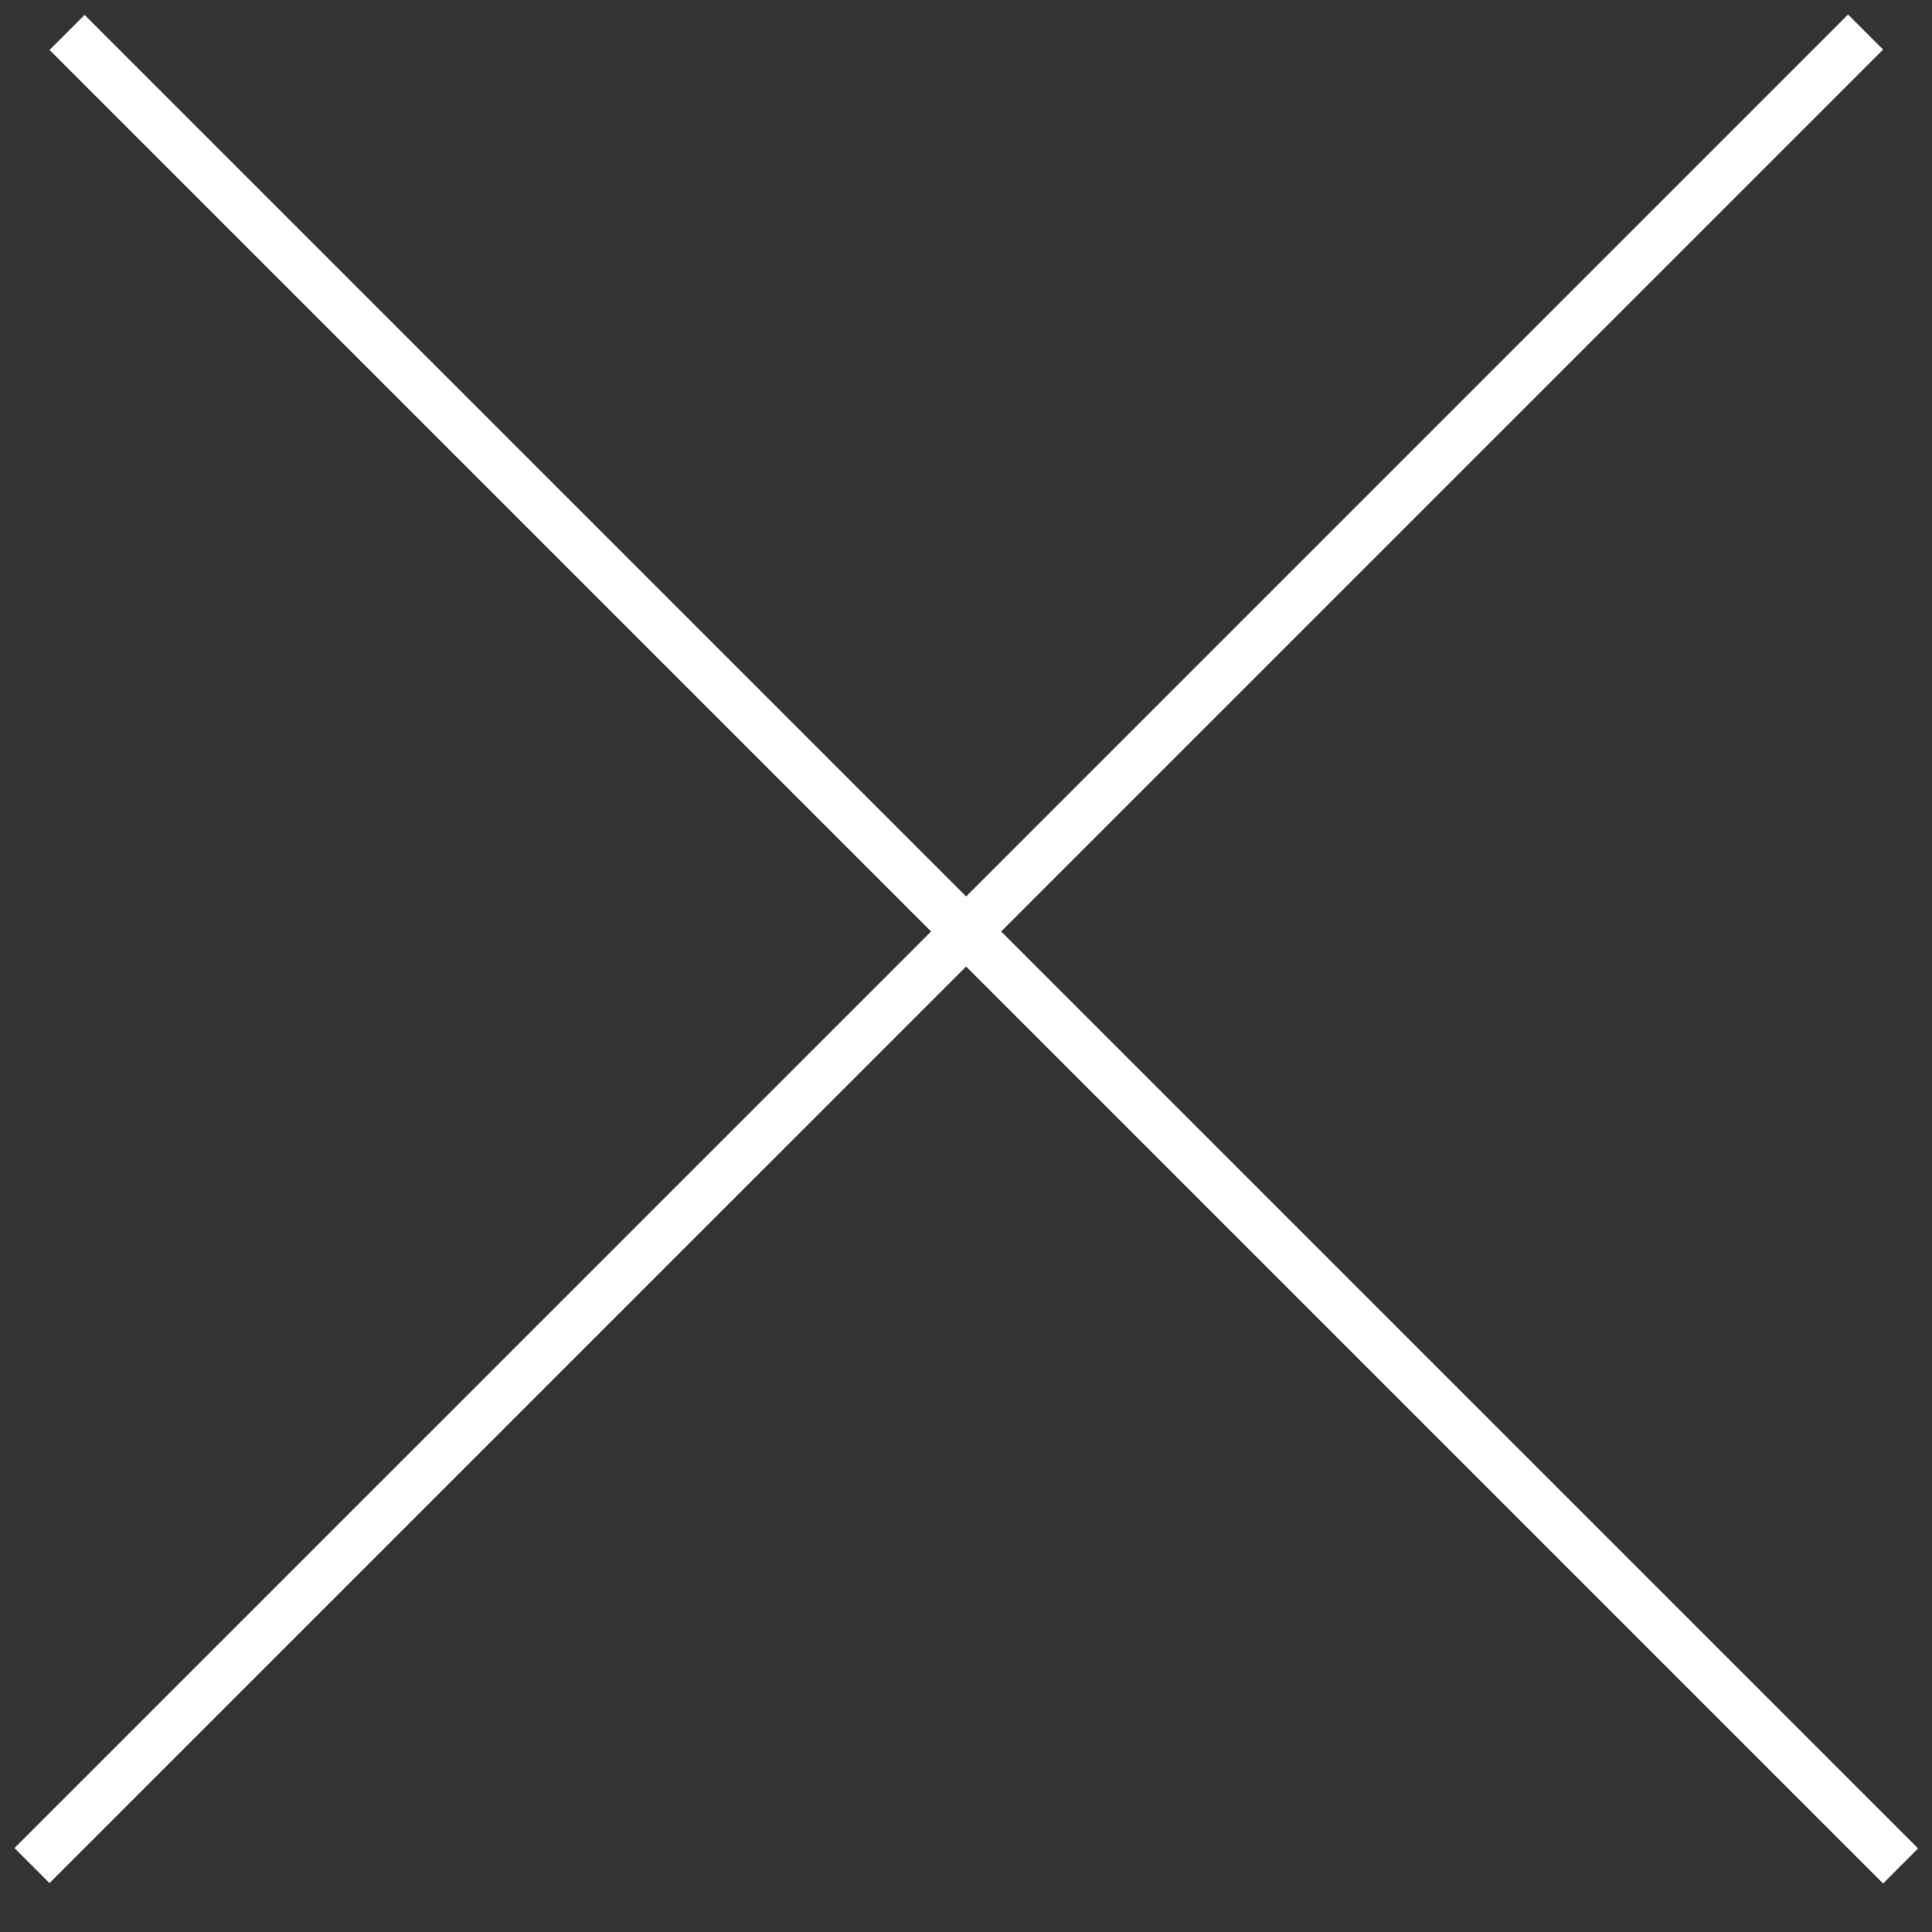
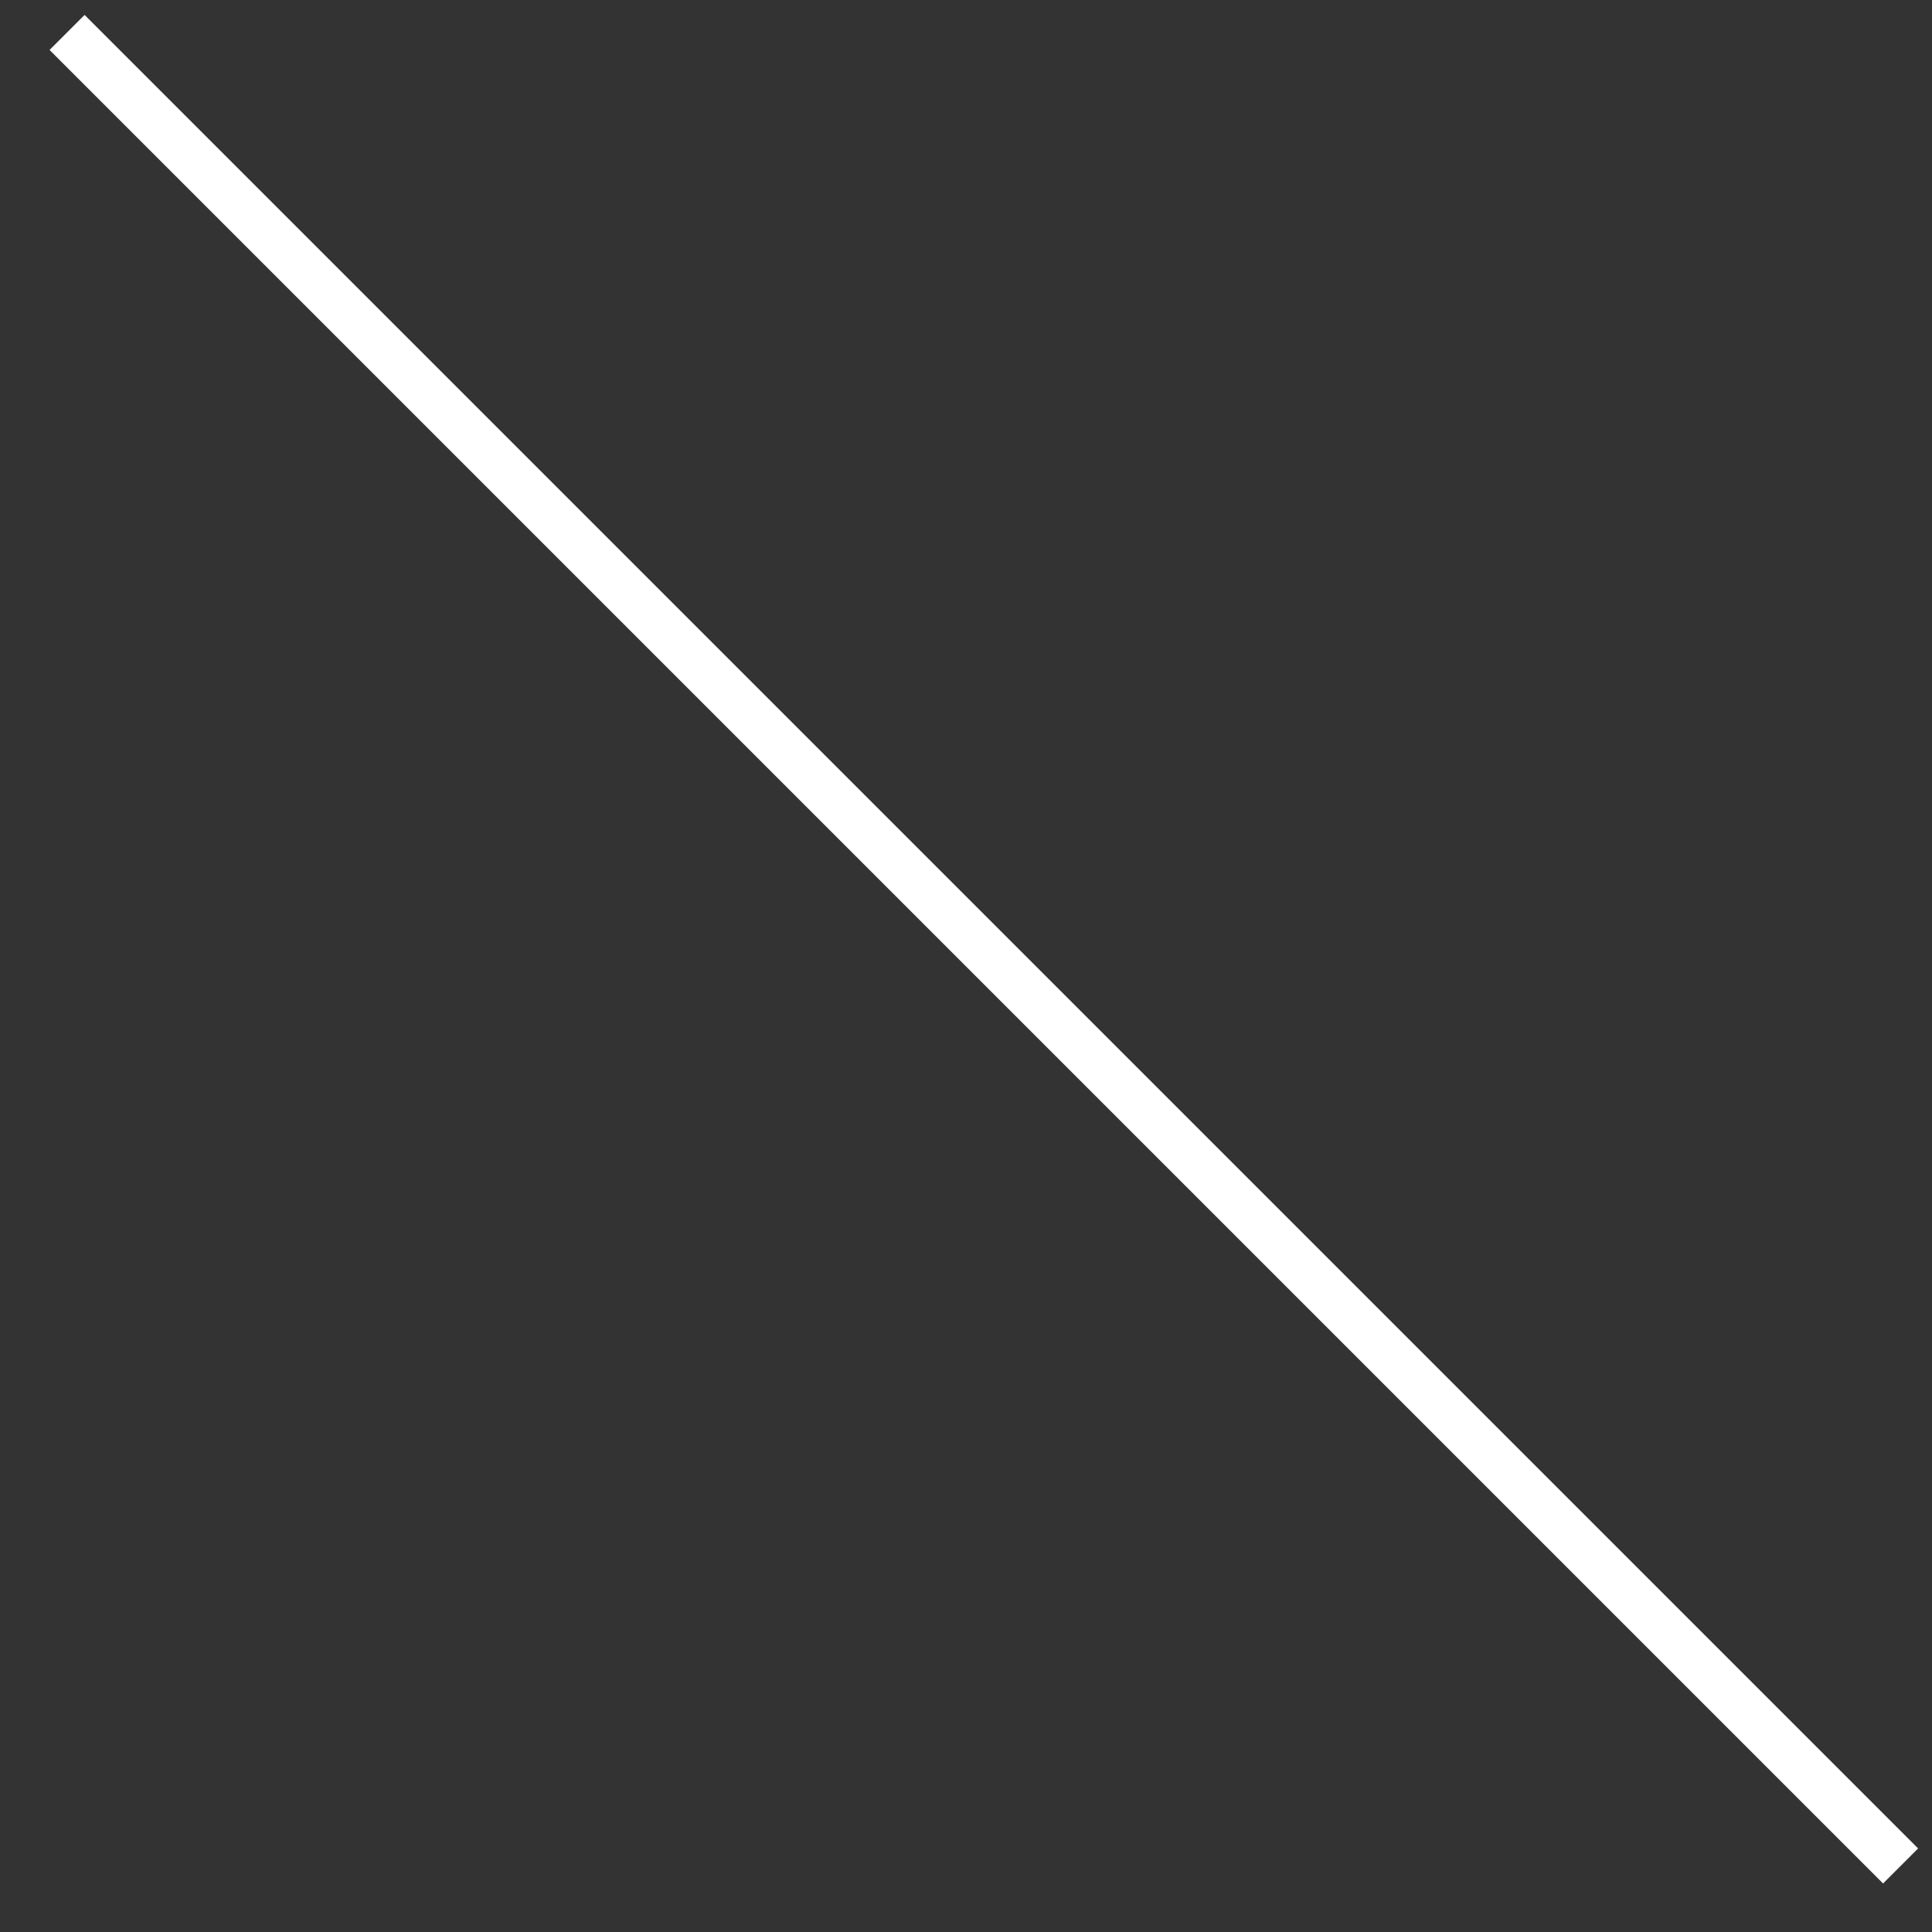
<svg xmlns="http://www.w3.org/2000/svg" width="39" height="39" viewBox="0 0 39 39" fill="none">
  <rect x="0" y="0" width="39" height="39" fill="#333333" stroke="none" />
  <line x1="1.354" y1="0.655" x2="38.366" y2="37.667" stroke="white" />
-   <line x1="0.646" y1="37.659" x2="37.659" y2="0.647" stroke="white" />
</svg>